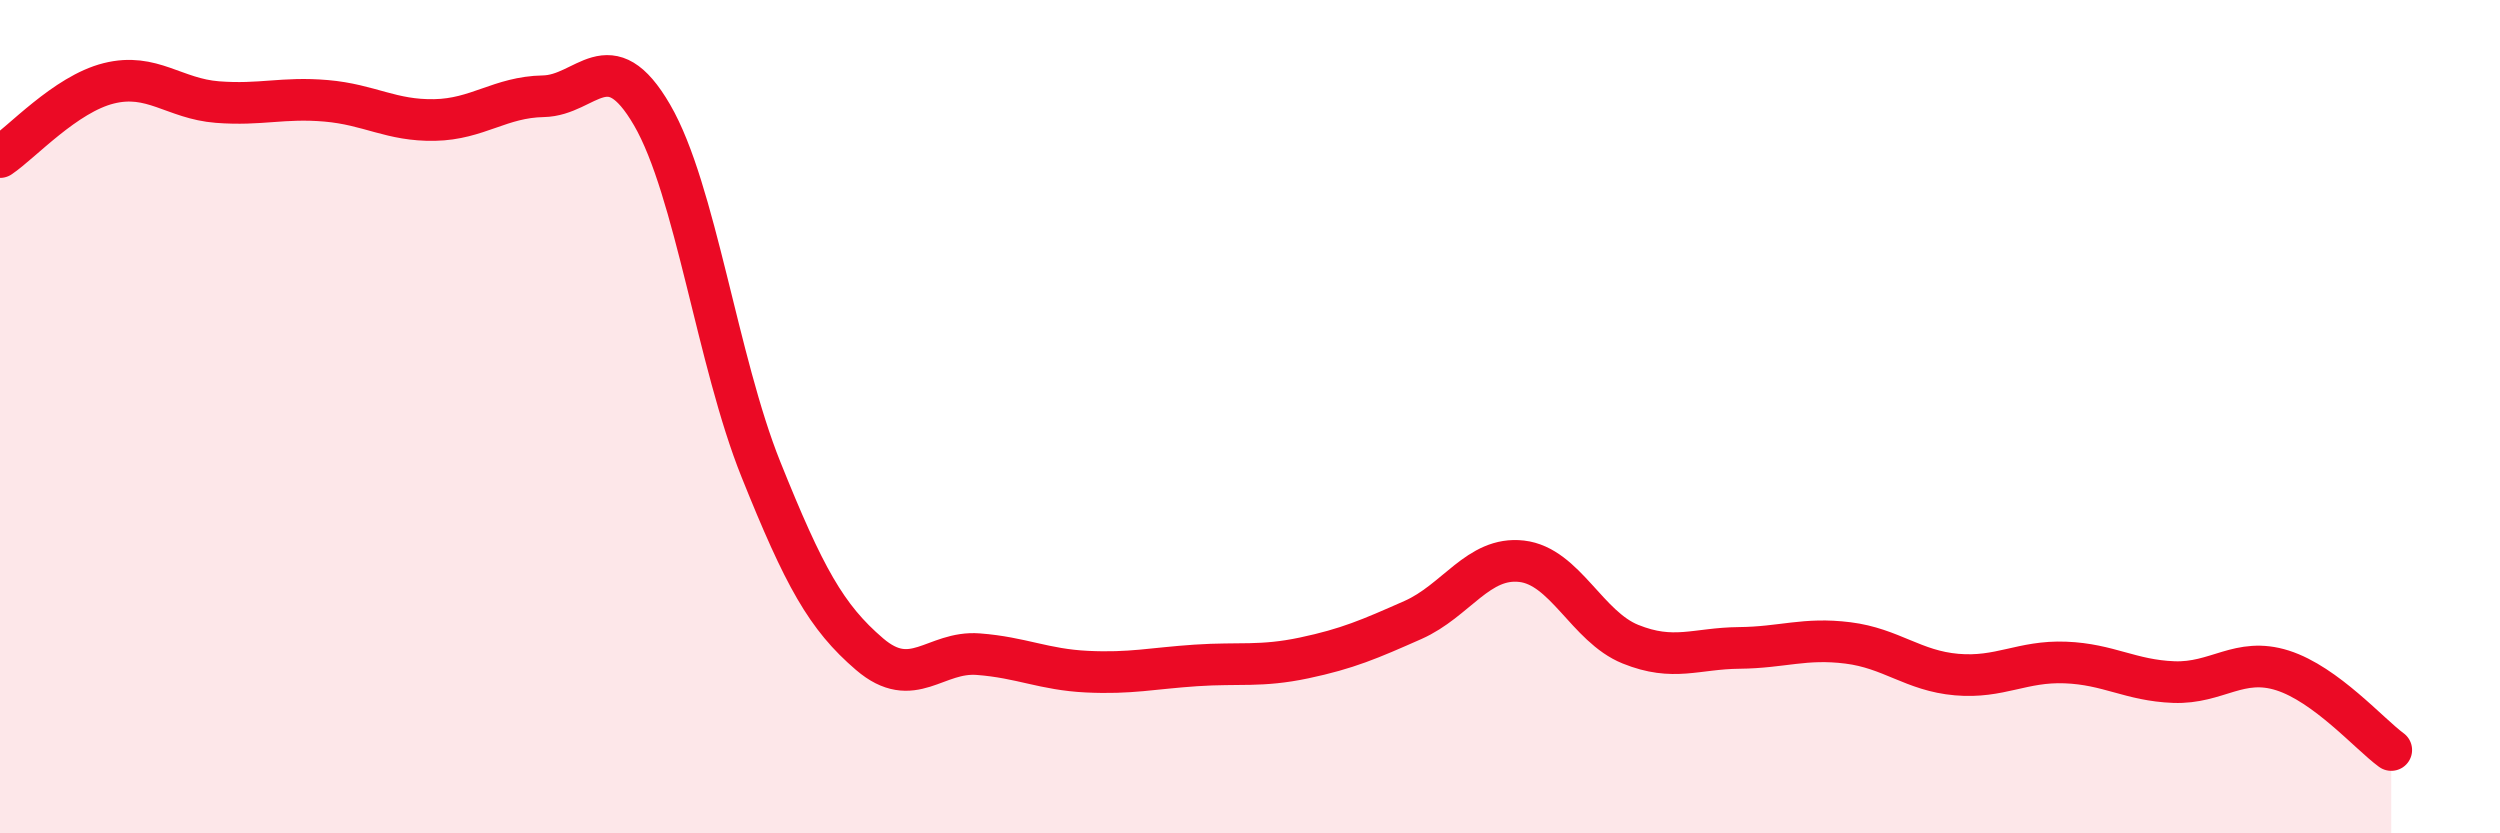
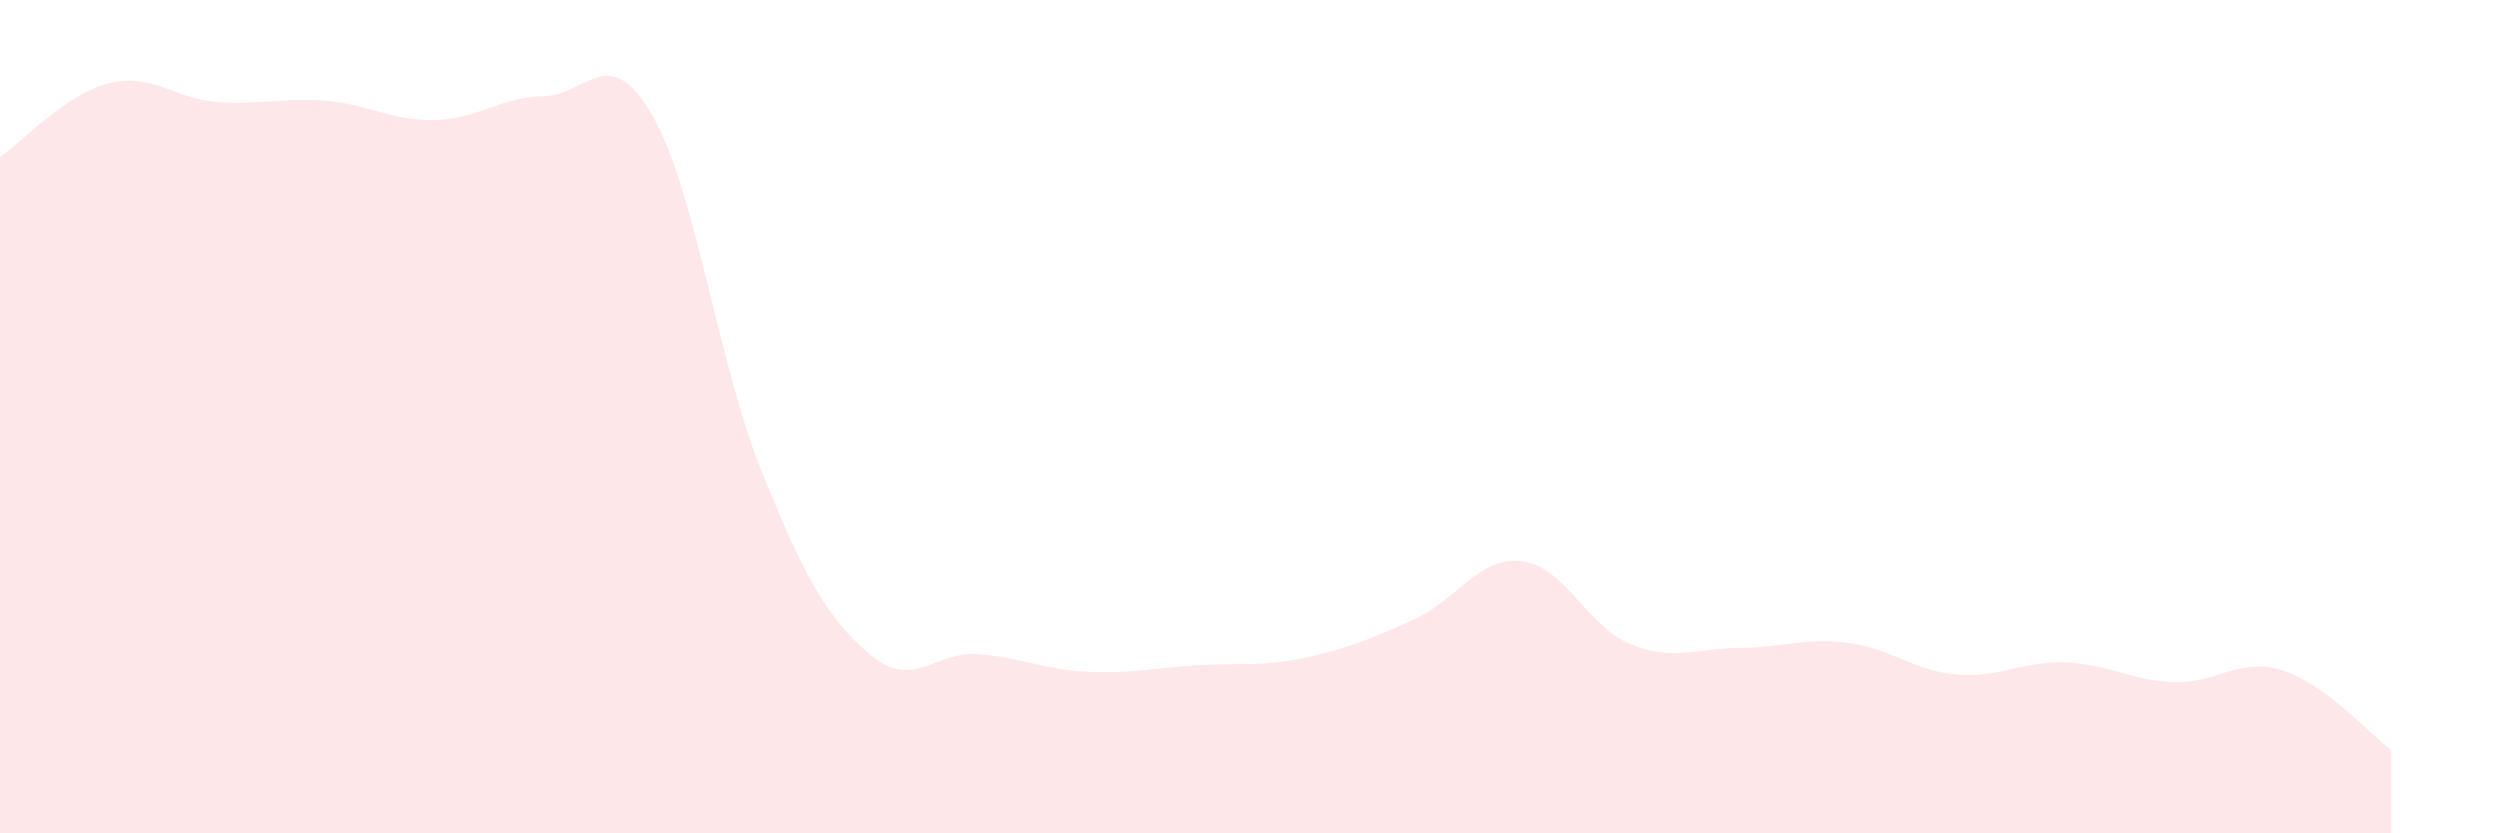
<svg xmlns="http://www.w3.org/2000/svg" width="60" height="20" viewBox="0 0 60 20">
  <path d="M 0,3.77 C 0.52,3.42 1.57,2.26 2.61,2 C 3.65,1.74 4.18,2.37 5.22,2.45 C 6.26,2.53 6.79,2.33 7.83,2.42 C 8.87,2.51 9.39,2.9 10.43,2.88 C 11.47,2.86 12,2.33 13.04,2.31 C 14.08,2.29 14.61,0.97 15.65,2.76 C 16.69,4.55 17.22,8.67 18.26,11.26 C 19.3,13.85 19.83,14.81 20.87,15.7 C 21.91,16.59 22.44,15.62 23.48,15.7 C 24.52,15.78 25.05,16.07 26.09,16.12 C 27.13,16.17 27.66,16.04 28.7,15.97 C 29.74,15.9 30.26,16.01 31.3,15.79 C 32.34,15.57 32.87,15.34 33.91,14.88 C 34.95,14.42 35.48,13.35 36.52,13.47 C 37.56,13.59 38.09,15.04 39.13,15.46 C 40.17,15.88 40.7,15.56 41.74,15.55 C 42.78,15.54 43.31,15.3 44.35,15.43 C 45.39,15.56 45.92,16.1 46.96,16.19 C 48,16.28 48.53,15.86 49.57,15.9 C 50.61,15.94 51.13,16.33 52.17,16.37 C 53.21,16.41 53.74,15.76 54.78,16.09 C 55.82,16.42 56.87,17.62 57.39,18L57.39 20L0 20Z" fill="#EB0A25" opacity="0.1" stroke-linecap="round" stroke-linejoin="round" />
-   <path d="M 0,3.77 C 0.52,3.42 1.57,2.26 2.61,2 C 3.65,1.74 4.18,2.37 5.22,2.45 C 6.26,2.53 6.79,2.33 7.83,2.42 C 8.87,2.51 9.39,2.9 10.43,2.88 C 11.47,2.86 12,2.33 13.04,2.31 C 14.08,2.29 14.61,0.97 15.65,2.76 C 16.69,4.55 17.22,8.67 18.26,11.26 C 19.3,13.85 19.83,14.81 20.87,15.7 C 21.91,16.59 22.44,15.62 23.48,15.7 C 24.52,15.78 25.05,16.07 26.09,16.12 C 27.13,16.17 27.66,16.04 28.7,15.97 C 29.74,15.9 30.26,16.01 31.3,15.79 C 32.34,15.57 32.87,15.34 33.91,14.88 C 34.95,14.42 35.48,13.35 36.52,13.47 C 37.56,13.59 38.09,15.04 39.13,15.46 C 40.17,15.88 40.7,15.56 41.74,15.55 C 42.78,15.54 43.31,15.3 44.35,15.43 C 45.39,15.56 45.92,16.1 46.96,16.19 C 48,16.28 48.53,15.86 49.57,15.9 C 50.61,15.94 51.13,16.33 52.17,16.37 C 53.21,16.41 53.74,15.76 54.78,16.09 C 55.82,16.42 56.87,17.62 57.39,18" stroke="#EB0A25" stroke-width="1" fill="none" stroke-linecap="round" stroke-linejoin="round" />
</svg>